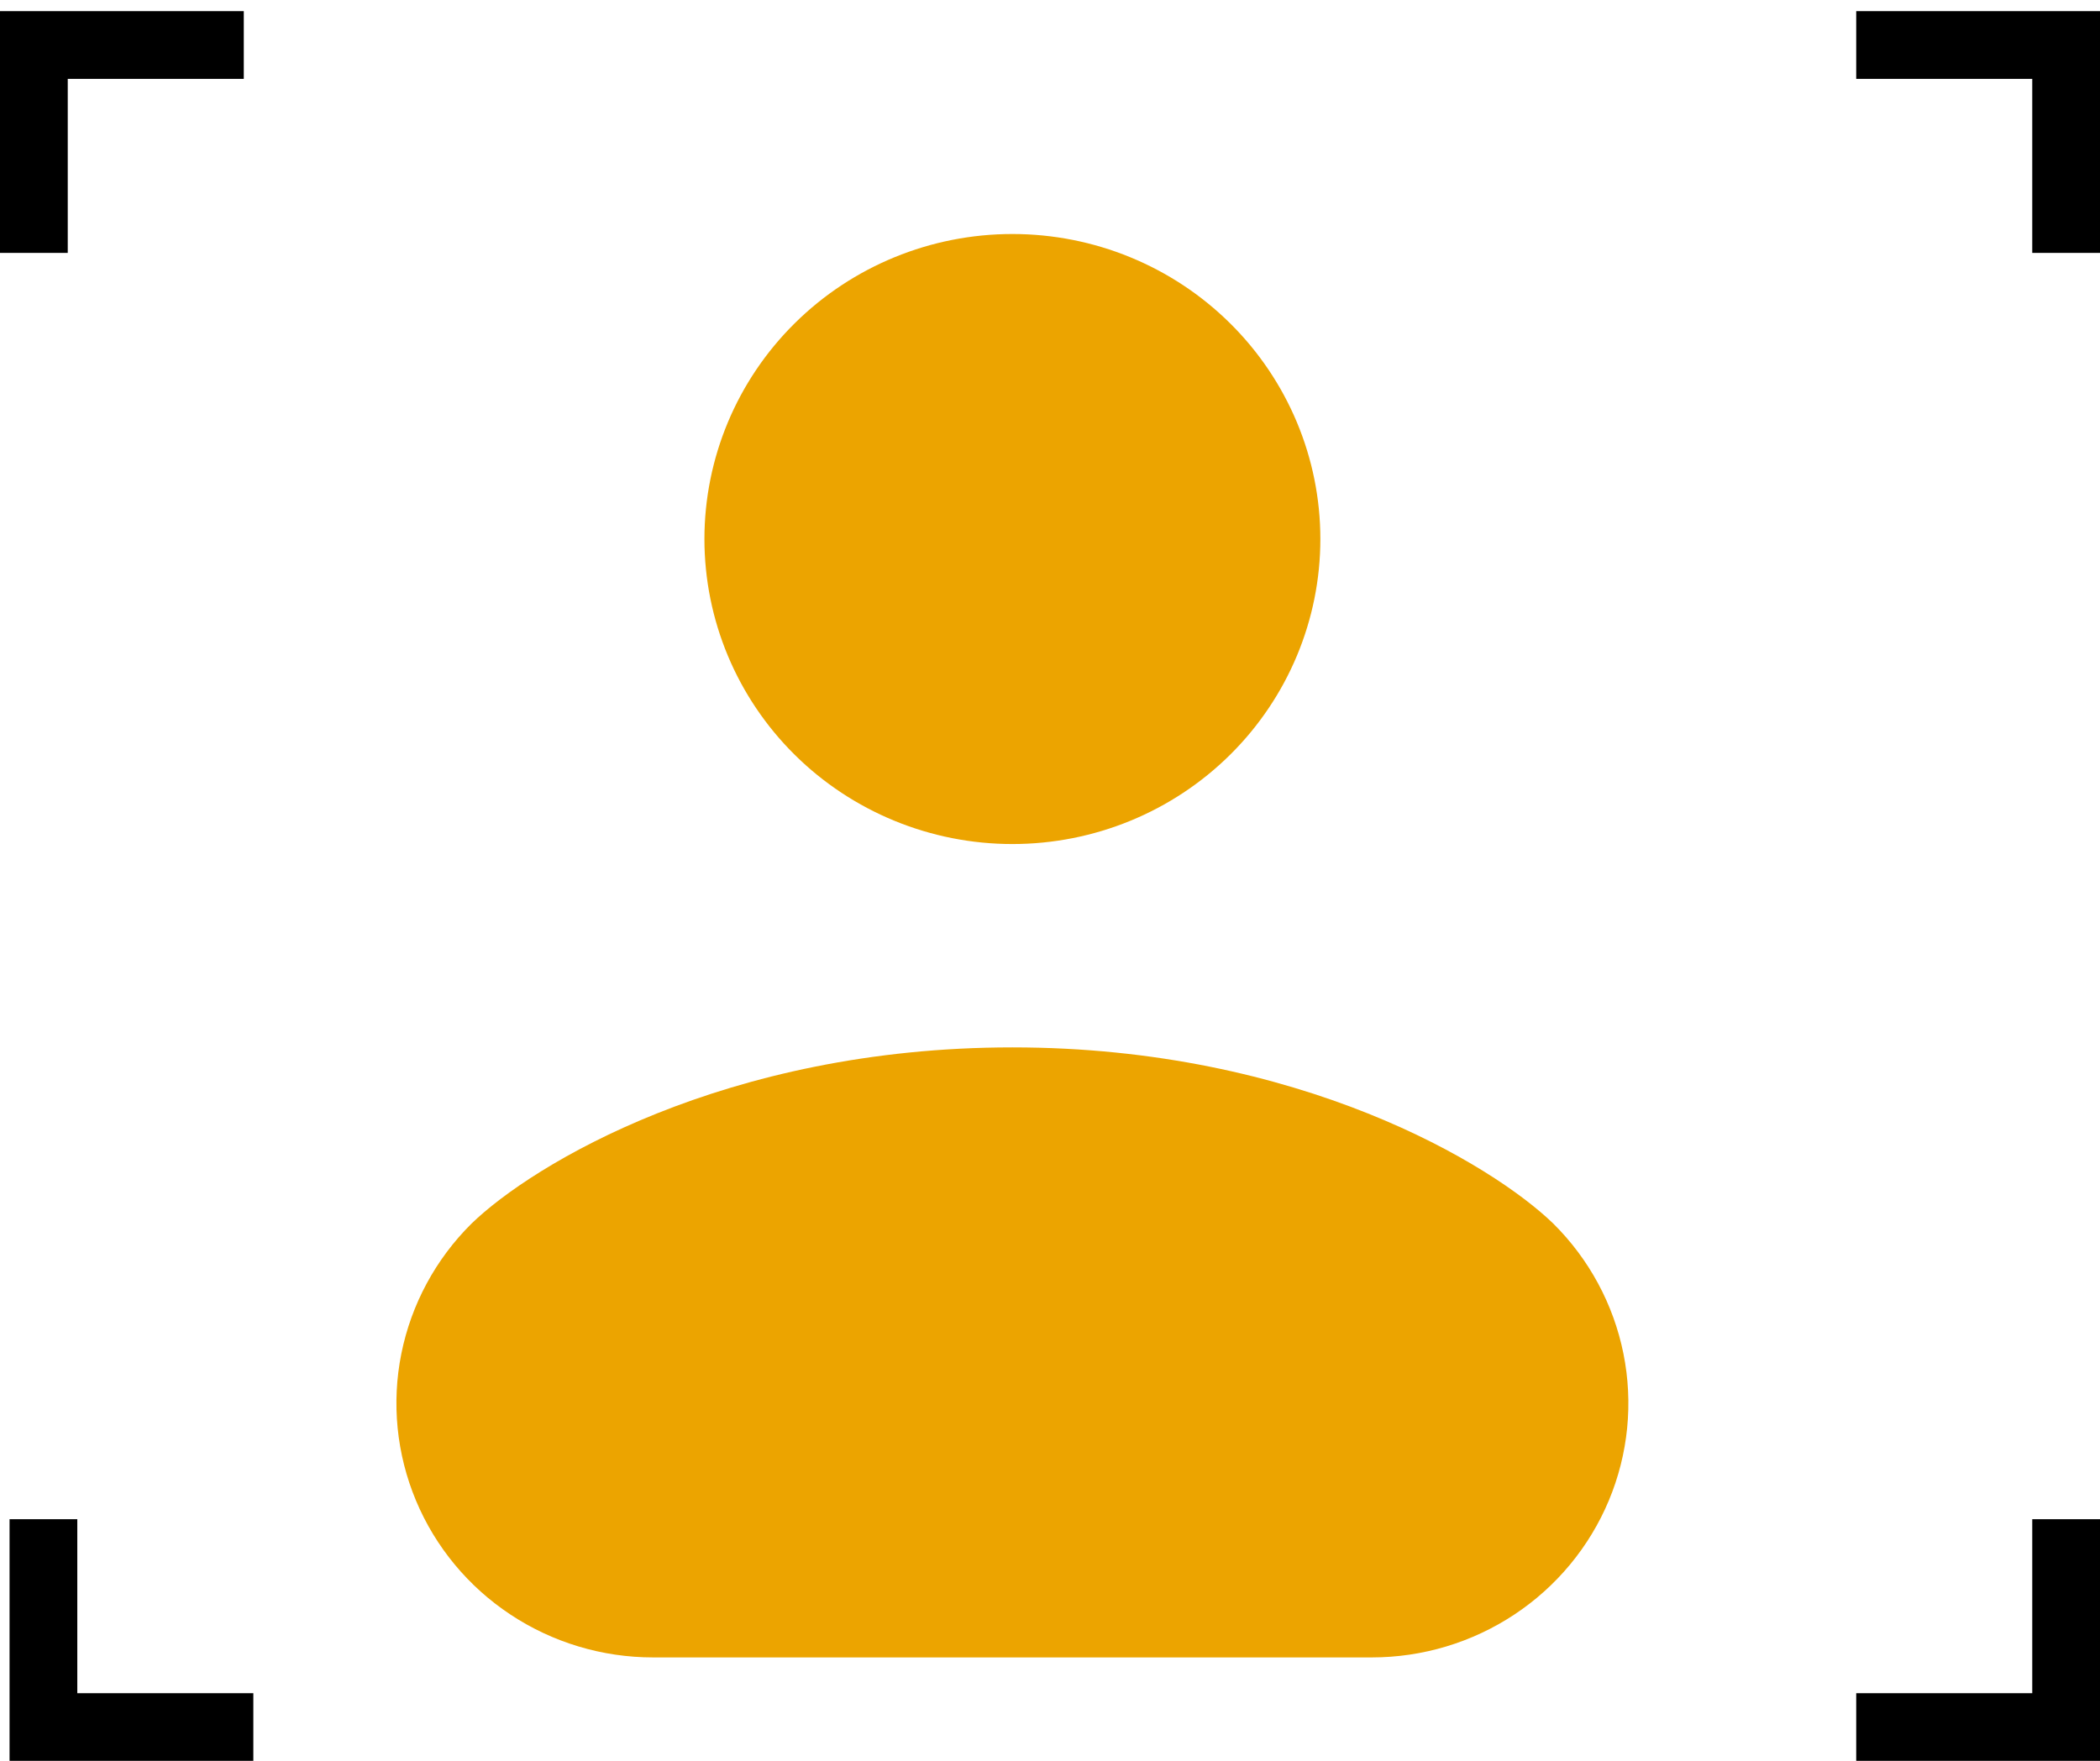
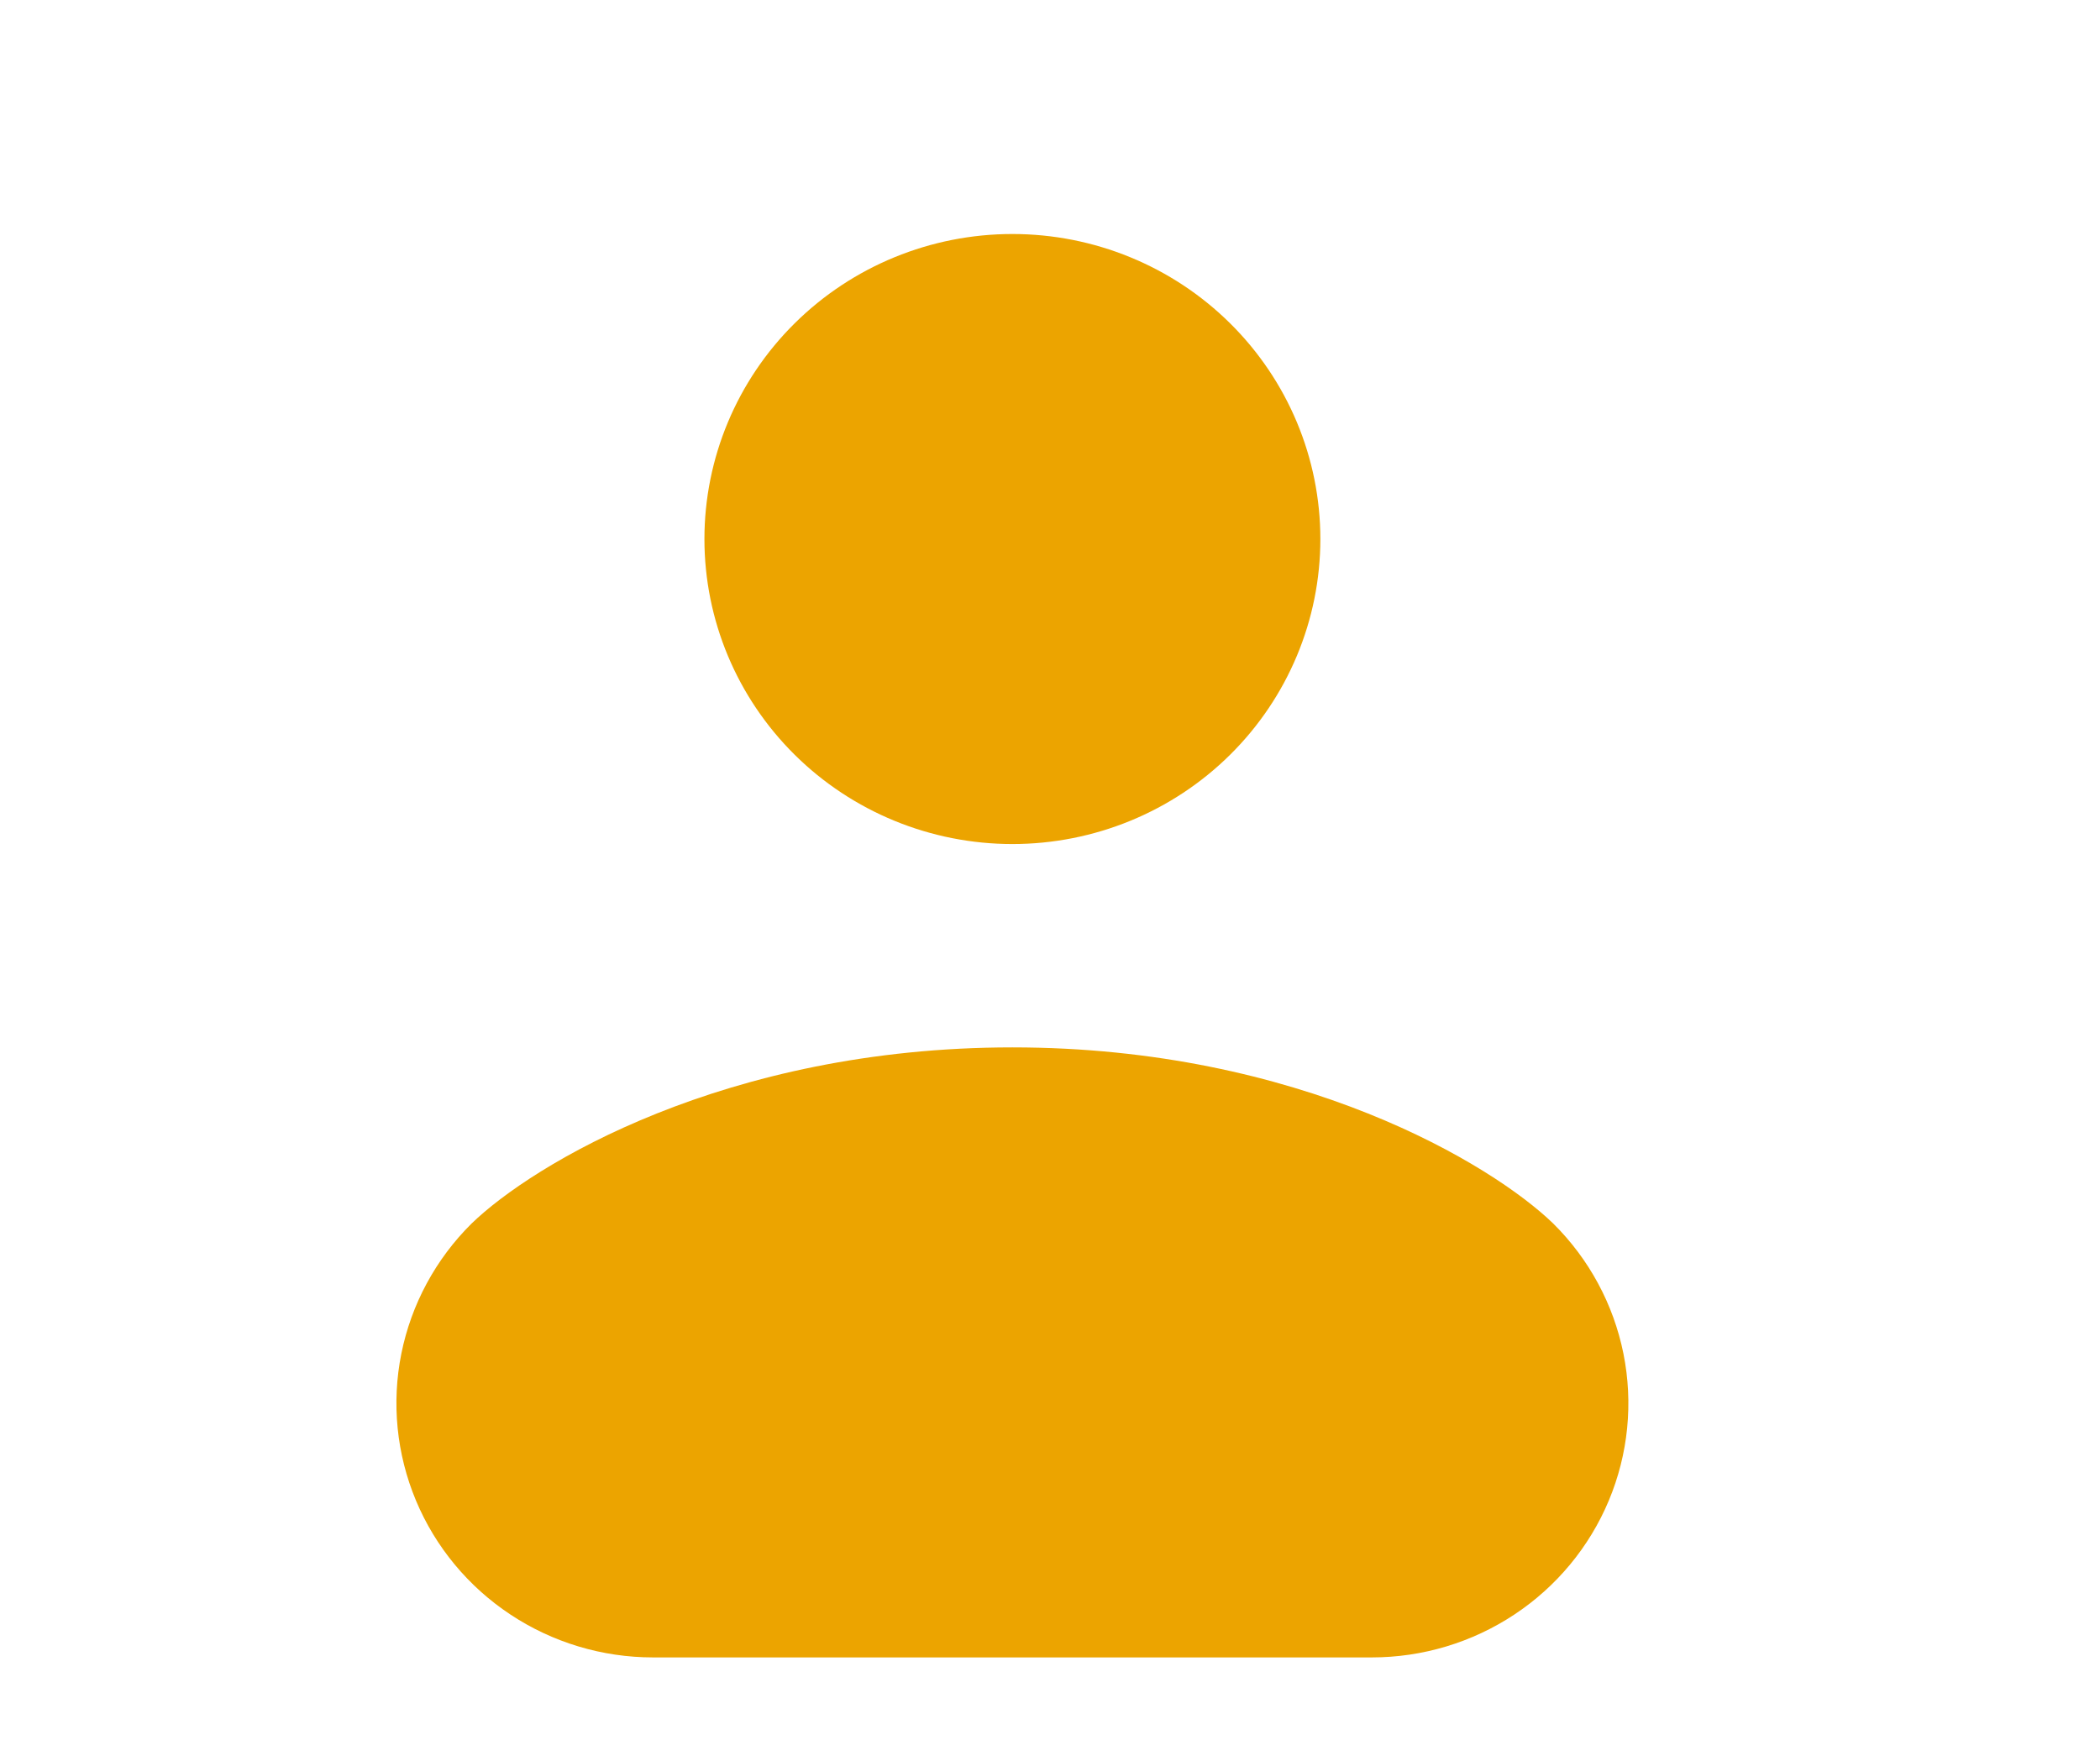
<svg xmlns="http://www.w3.org/2000/svg" width="93" height="78" viewBox="0 0 93 78" fill="none">
  <path d="M44.835 37.389C48.452 37.389 51.921 35.966 54.478 33.432C57.036 30.898 58.473 27.461 58.473 23.878C58.473 20.294 57.036 16.858 54.478 14.324C51.921 11.79 48.452 10.366 44.835 10.366C41.218 10.366 37.748 11.79 35.191 14.324C32.633 16.858 31.196 20.294 31.196 23.878C31.196 27.461 32.633 30.898 35.191 33.432C37.748 35.966 41.218 37.389 44.835 37.389ZM28.923 73.42C26.675 73.421 24.477 72.76 22.608 71.523C20.738 70.286 19.281 68.527 18.421 66.47C17.561 64.412 17.335 62.148 17.774 59.963C18.213 57.779 19.296 55.772 20.886 54.198C23.568 51.599 32.105 46.397 44.835 46.397C57.564 46.397 66.102 51.599 68.784 54.198C70.374 55.772 71.456 57.779 71.895 59.963C72.334 62.148 72.109 64.412 71.248 66.47C70.388 68.527 68.931 70.286 67.061 71.523C65.192 72.76 62.994 73.421 60.746 73.42H28.923Z" fill="#ECA400" />
-   <path d="M1.5 11.203V1.994H10.796" stroke="black" stroke-width="3" />
-   <path d="M11.219 76.506L1.923 76.506L1.923 67.297" stroke="black" stroke-width="3" />
-   <path d="M91.5 67.297L91.5 76.506L82.204 76.506" stroke="black" stroke-width="3" />
-   <path d="M82.204 1.994L91.5 1.994L91.5 11.203" stroke="black" stroke-width="3" />
</svg>